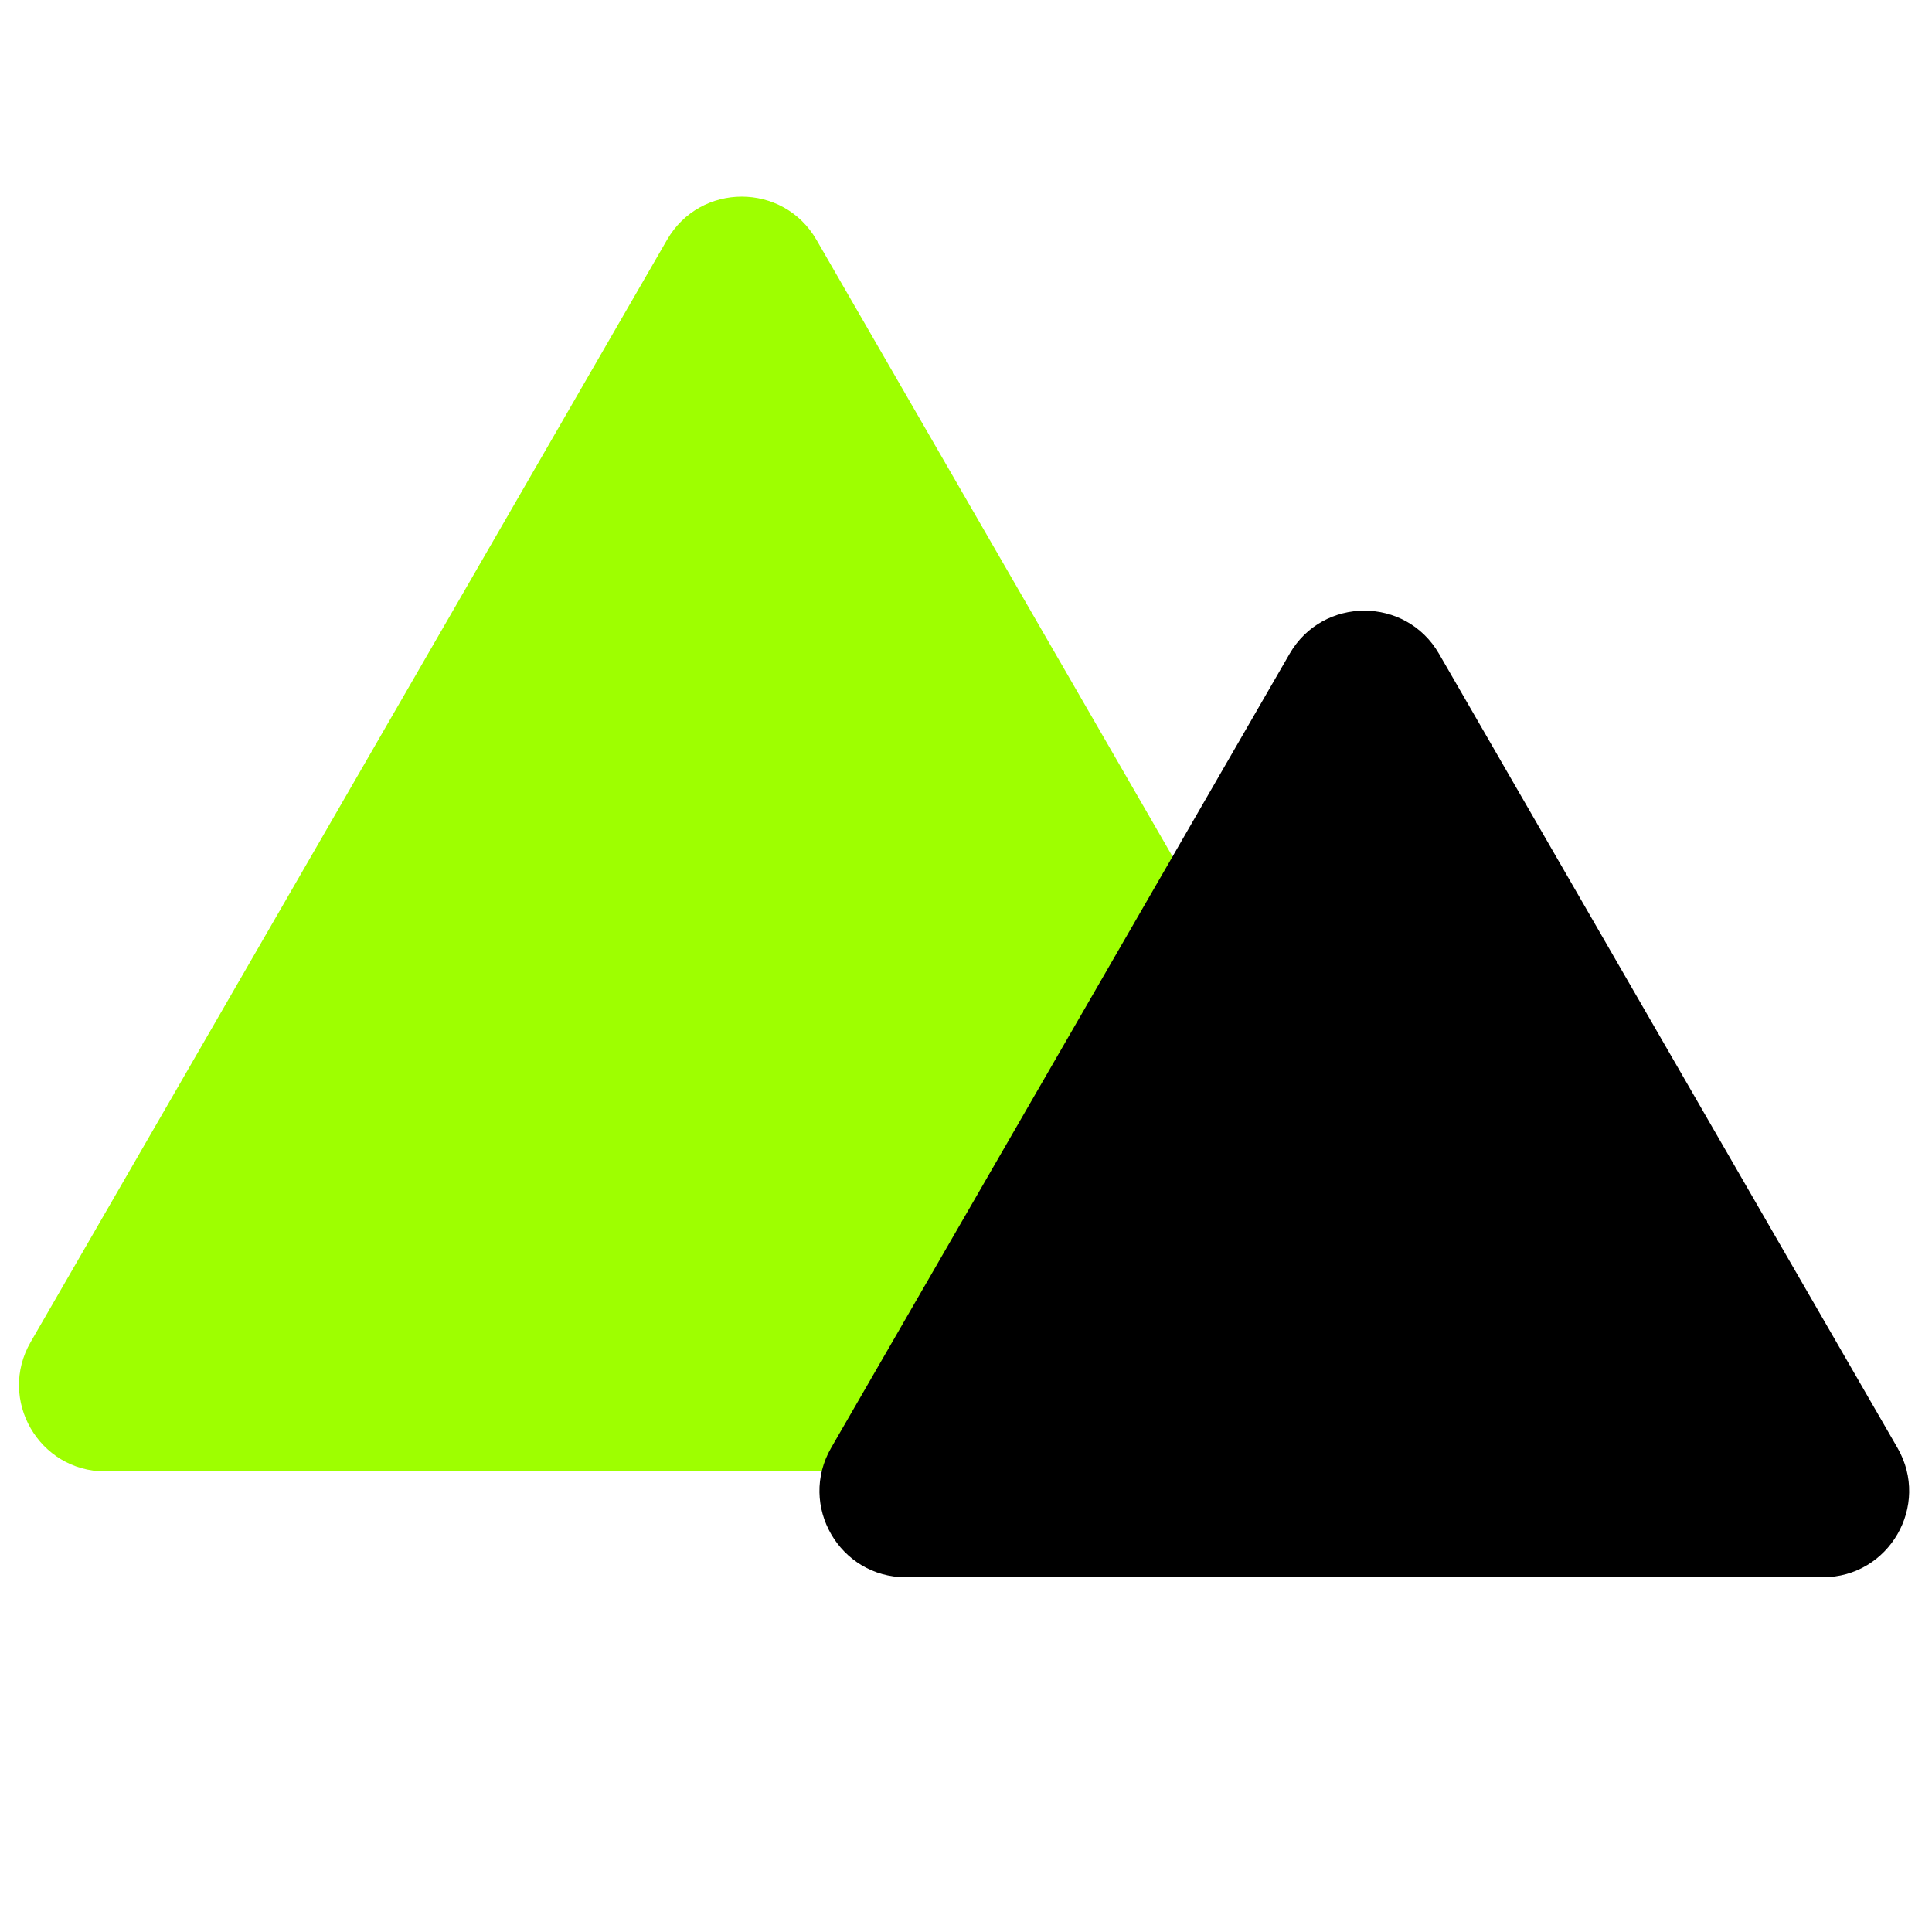
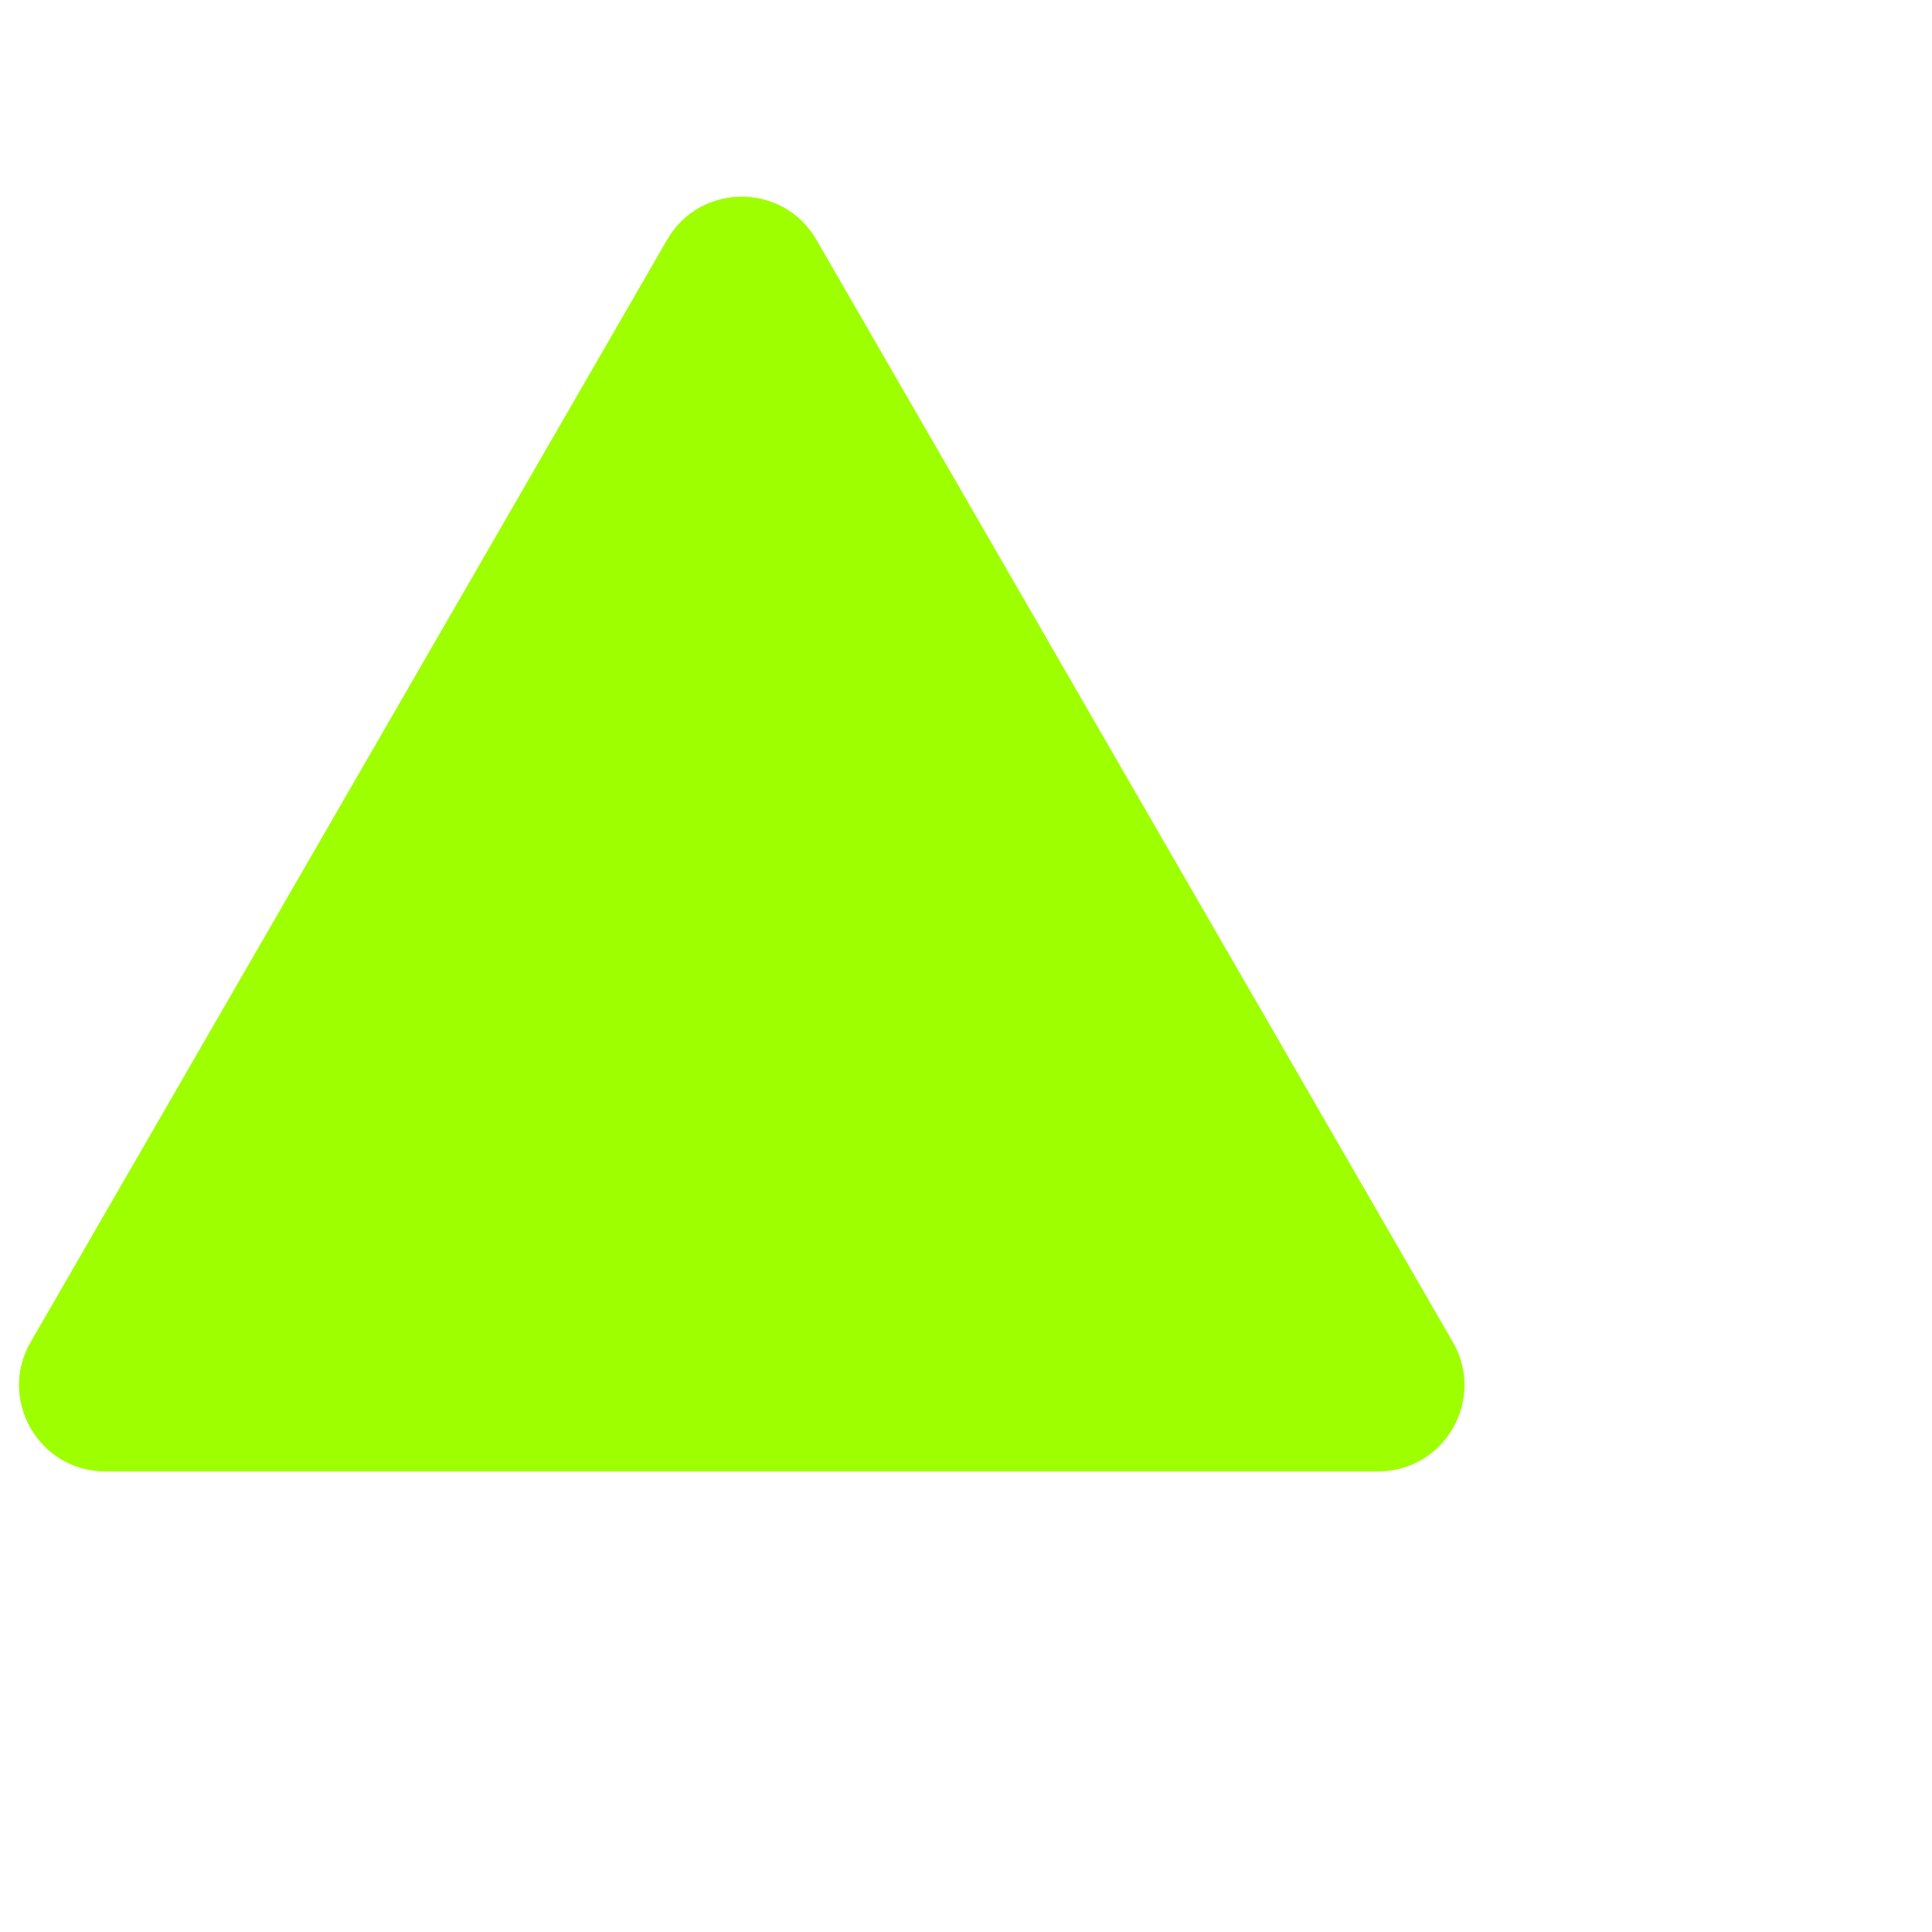
<svg xmlns="http://www.w3.org/2000/svg" width="70" height="70" viewBox="0 0 70 70" fill="none">
  <g clip-path="url(#clip0_2308_272)">
    <path d="M24.169 8.688C25.372 6.604 28.378 6.604 29.581 8.688L52.639 48.625C53.842 50.708 52.339 53.312 49.933 53.312H3.817C1.411 53.312 -0.092 50.708 1.111 48.625L24.169 8.688Z" fill="#9EFF00" />
-     <path d="M46.725 23.688C47.928 21.604 50.935 21.604 52.138 23.688L68.75 52.46C69.953 54.543 68.449 57.147 66.043 57.147H32.82C30.414 57.147 28.911 54.543 30.113 52.46L46.725 23.688Z" fill="black" />
  </g>
  <defs>
    <clipPath id="clip0_2308_272">
      <rect width="70" height="70" fill="white" />
    </clipPath>
  </defs>
</svg>